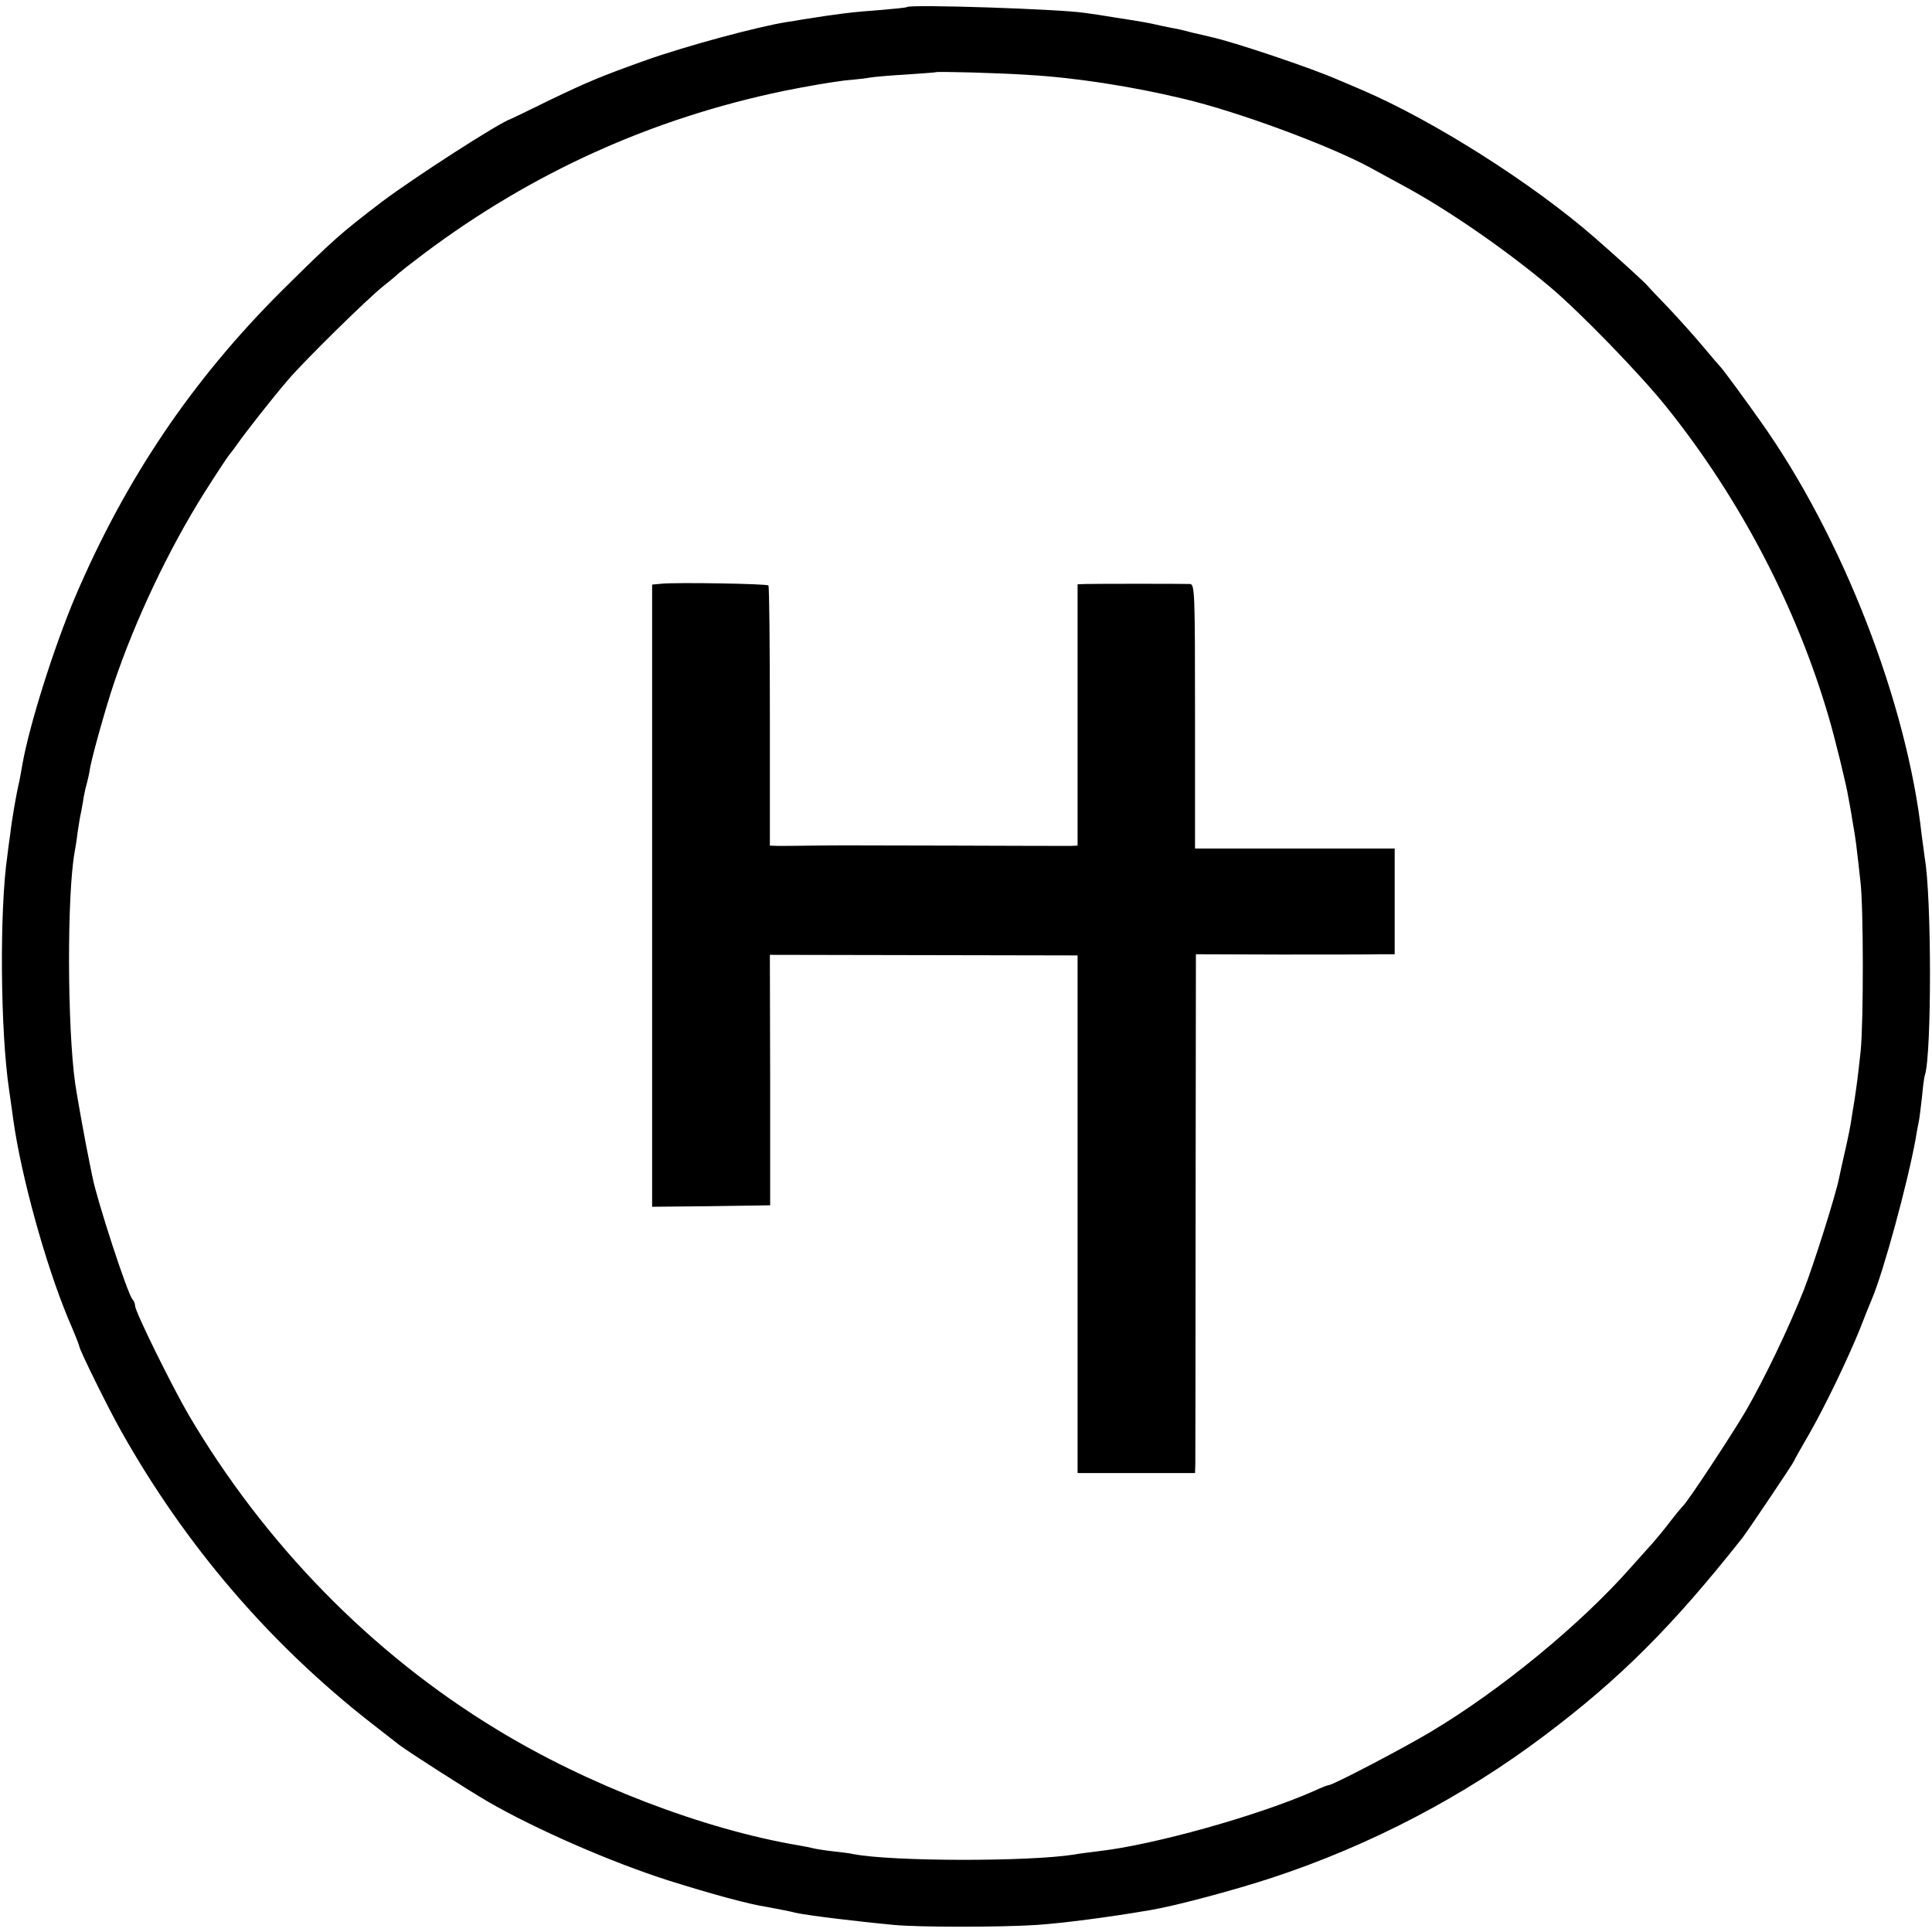
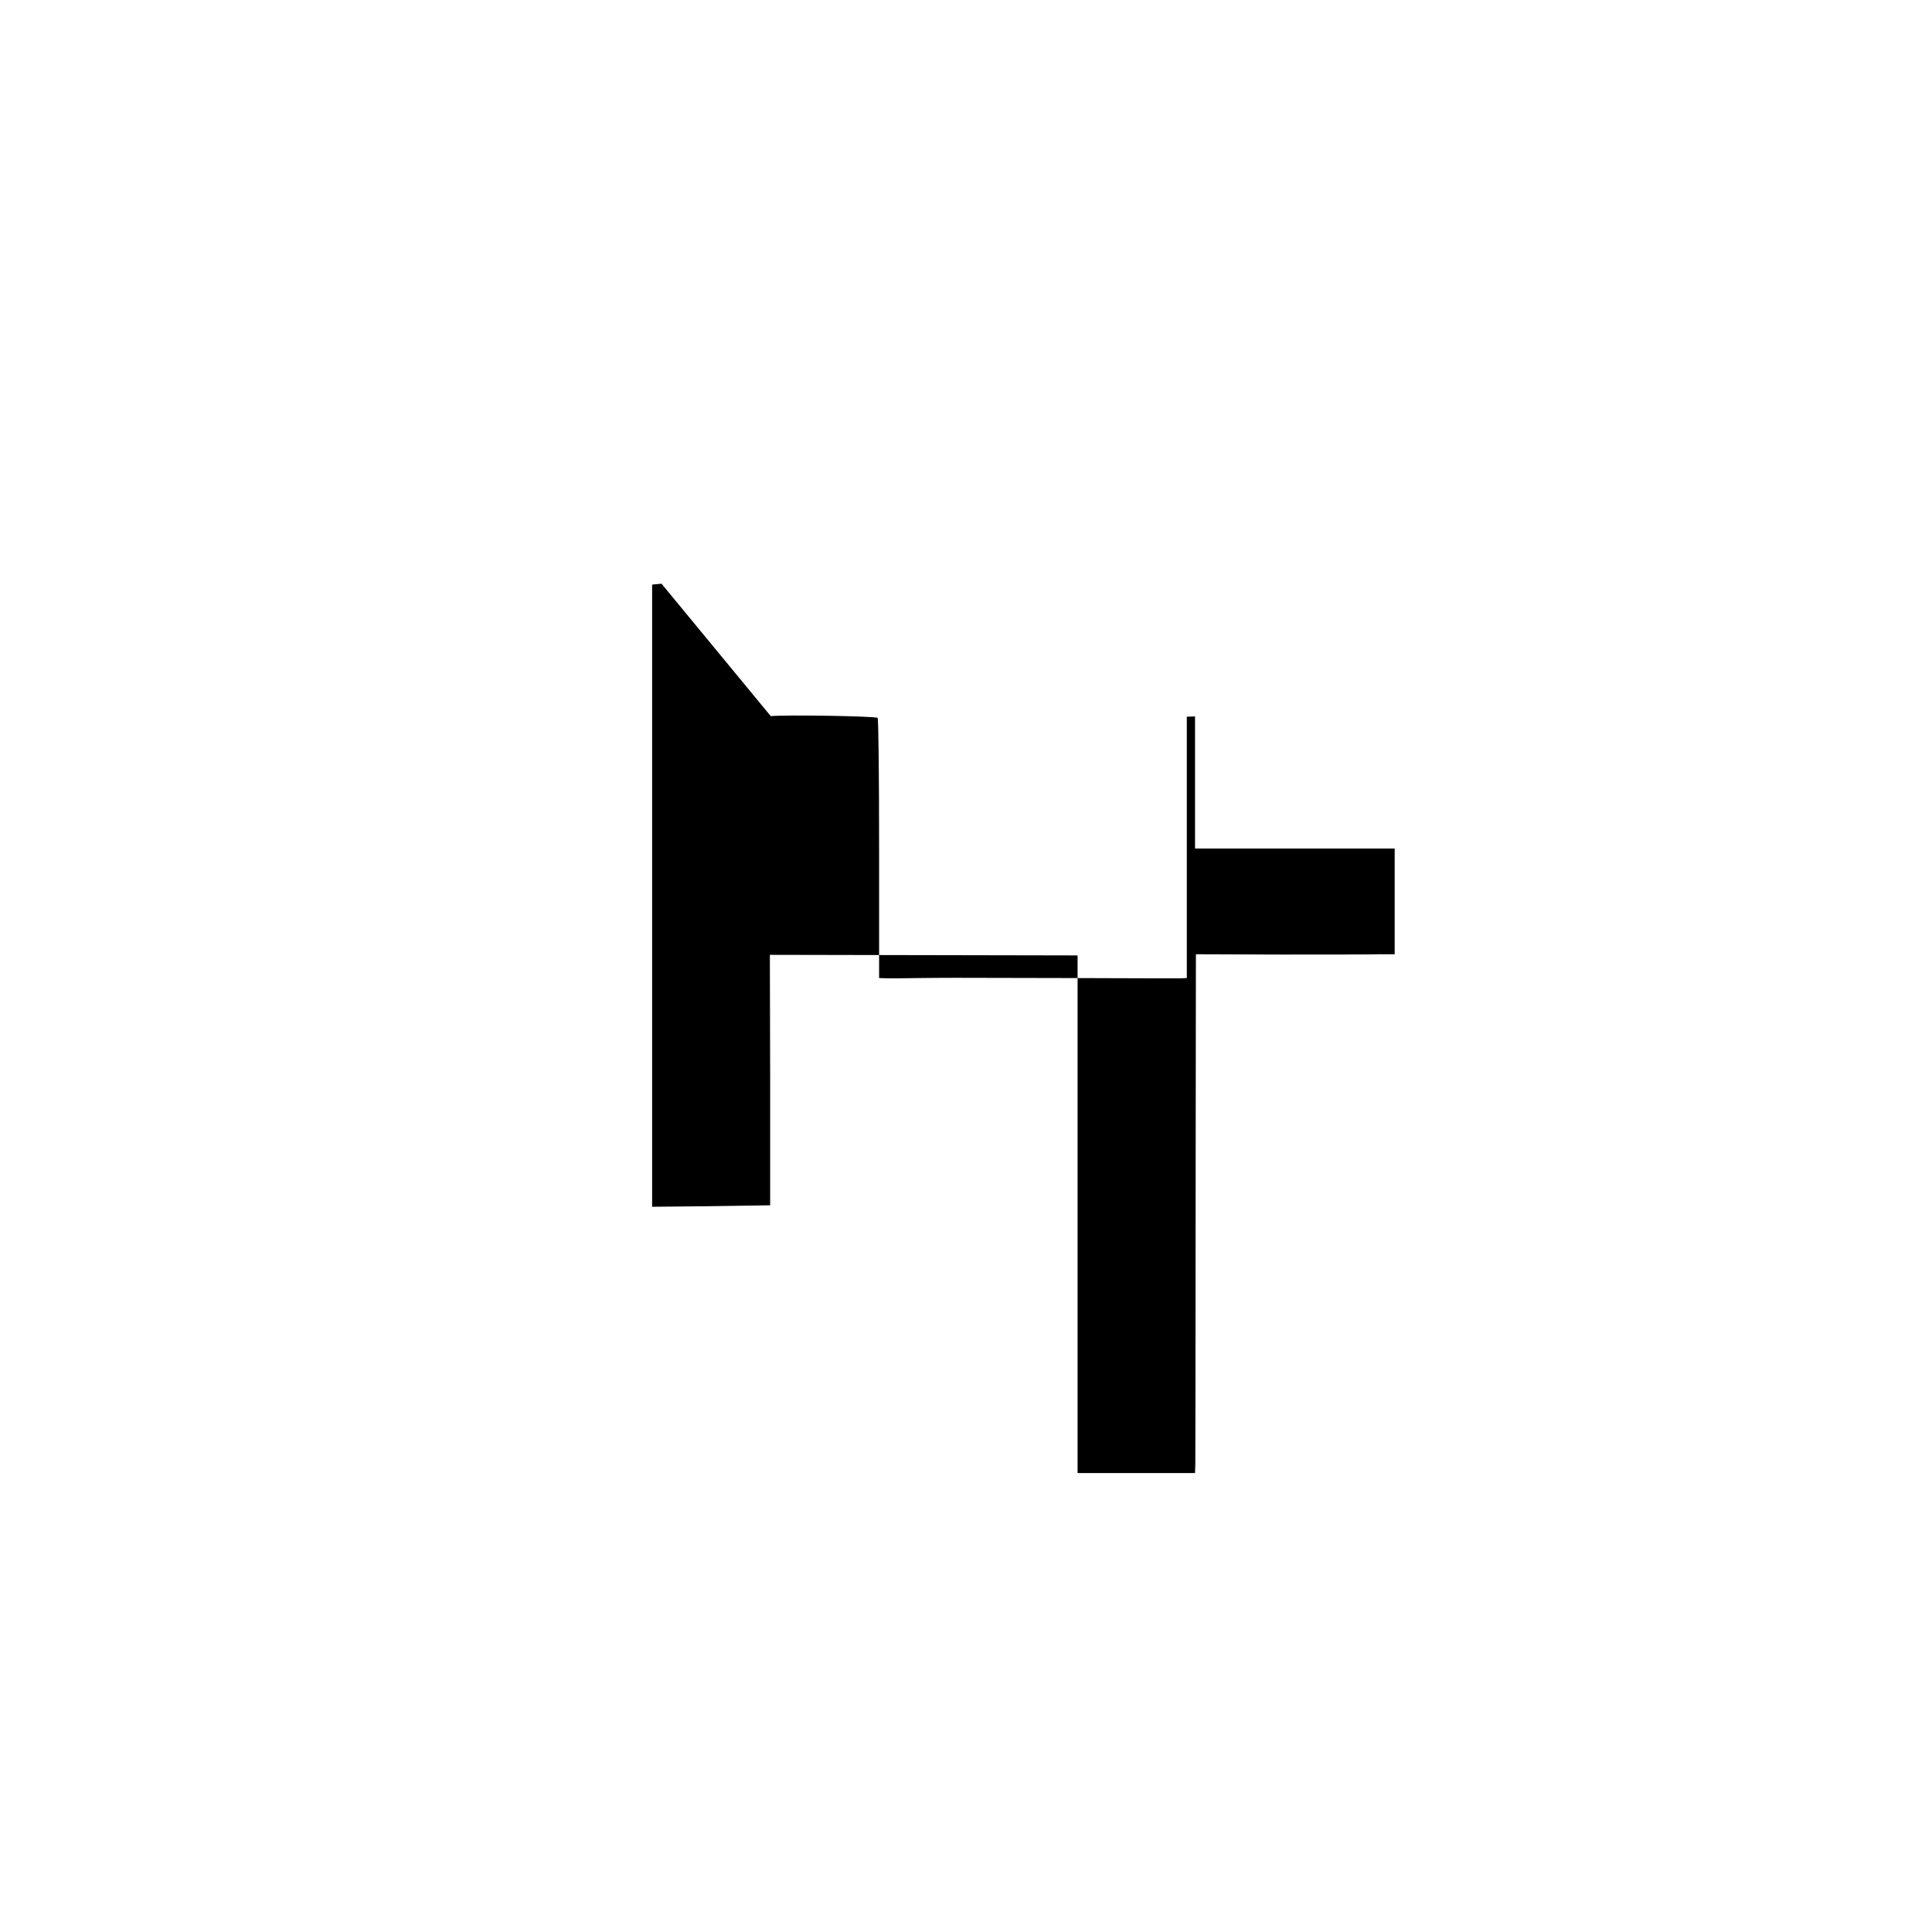
<svg xmlns="http://www.w3.org/2000/svg" version="1.0" width="658pt" height="658pt" viewBox="0 0 658 658" preserveAspectRatio="xMidYMid meet">
  <g transform="translate(0,658) scale(0.1,-0.1)" fill="#000000" stroke="none">
-     <path d="M3089 6556 c-2 -2 -42 -6 -89 -10 -99 -7 -144 -13 -265 -32 -16 -3 -41 -7 -55 -9 -96 -15 -342 -81 -480 -130 -151 -54 -197 -73 -330 -137 -69 -34 -127 -62 -130 -63 -37 -11 -330 -200 -439 -282 -144 -110 -164 -128 -341 -303 -306 -305 -532 -640 -704 -1043 -72 -170 -157 -439 -180 -572 -3 -16 -7 -41 -10 -55 -11 -46 -26 -134 -31 -180 -4 -25 -8 -58 -10 -75 -27 -185 -24 -596 6 -797 6 -40 12 -85 14 -100 27 -194 110 -493 186 -676 22 -51 39 -94 39 -97 0 -11 97 -208 142 -288 219 -390 506 -725 853 -996 44 -34 87 -68 95 -74 27 -21 233 -153 300 -192 164 -95 421 -207 615 -269 146 -46 277 -82 339 -91 21 -4 47 -9 57 -11 11 -2 29 -6 41 -9 42 -9 205 -29 334 -41 85 -8 361 -8 484 0 89 6 245 26 390 51 84 14 289 69 413 110 334 110 653 277 927 484 258 194 436 372 674 673 20 26 176 258 176 262 0 2 23 43 51 91 56 98 131 254 174 360 15 39 33 84 40 100 40 94 122 396 149 545 3 19 8 46 11 60 3 14 7 52 11 85 3 33 7 66 10 74 23 72 23 609 -1 741 -2 14 -6 48 -10 75 -50 452 -271 1019 -549 1410 -55 78 -128 177 -136 185 -3 3 -30 34 -60 70 -30 36 -84 96 -119 133 -36 37 -68 71 -71 75 -7 9 -100 94 -178 162 -213 186 -550 399 -792 503 -19 8 -55 24 -80 34 -89 40 -367 133 -436 147 -10 3 -39 9 -64 15 -25 7 -56 14 -70 16 -14 3 -45 9 -70 15 -25 5 -79 14 -120 20 -41 7 -88 14 -105 16 -80 13 -595 30 -606 20z m411 -231 c160 -9 354 -39 529 -81 187 -44 497 -159 636 -234 17 -9 66 -36 110 -60 153 -82 353 -220 505 -348 103 -87 308 -298 398 -411 248 -310 441 -678 551 -1056 20 -68 60 -230 66 -270 2 -11 9 -47 14 -80 6 -33 13 -78 15 -100 3 -22 8 -69 12 -105 11 -84 11 -483 1 -580 -10 -93 -14 -120 -21 -167 -4 -21 -8 -51 -11 -68 -2 -16 -11 -61 -20 -100 -9 -38 -18 -81 -21 -95 -11 -58 -87 -297 -120 -382 -54 -136 -134 -302 -199 -415 -53 -89 -199 -311 -214 -323 -3 -3 -22 -25 -41 -50 -19 -25 -46 -58 -61 -75 -15 -16 -49 -55 -77 -86 -171 -193 -440 -414 -677 -556 -95 -57 -336 -183 -350 -183 -3 0 -25 -8 -48 -19 -192 -85 -549 -185 -737 -206 -30 -4 -66 -8 -80 -11 -157 -25 -620 -24 -752 1 -12 3 -45 7 -73 10 -27 3 -57 8 -65 10 -8 2 -31 7 -50 10 -325 55 -721 207 -1030 396 -425 258 -789 631 -1048 1071 -58 100 -182 351 -182 371 0 7 -4 17 -9 22 -17 19 -121 338 -136 416 -3 13 -7 35 -10 49 -13 62 -42 222 -49 270 -27 194 -28 640 -2 787 2 10 7 40 10 66 4 27 9 59 12 70 2 12 7 36 9 52 3 17 8 38 11 48 3 11 7 29 9 40 3 32 53 210 82 297 73 217 187 458 309 652 43 68 81 125 84 128 3 3 17 21 30 40 29 41 121 158 170 215 57 67 272 278 325 320 28 22 52 43 55 46 3 3 41 33 85 66 367 275 773 459 1223 553 79 16 173 32 210 36 37 3 76 8 87 10 11 2 65 7 120 10 55 4 101 7 102 8 4 3 206 -2 313 -9z" />
-     <path d="M2253 4592 l-32 -3 0 -1060 0 -1059 201 2 201 3 0 426 -1 427 524 -1 524 -1 0 -882 0 -881 200 0 200 0 1 31 c0 17 1 415 1 883 l1 853 286 -1 c157 0 310 0 339 1 l52 0 0 180 0 180 -340 0 -340 0 0 450 c0 422 -1 450 -17 451 -26 1 -324 1 -355 0 l-28 -1 0 -445 0 -445 -22 -1 c-13 0 -192 0 -398 1 -442 1 -375 1 -485 0 -49 -1 -102 -1 -116 -1 l-27 1 0 440 c0 243 -2 443 -5 446 -6 6 -312 11 -364 6z" />
+     <path d="M2253 4592 l-32 -3 0 -1060 0 -1059 201 2 201 3 0 426 -1 427 524 -1 524 -1 0 -882 0 -881 200 0 200 0 1 31 c0 17 1 415 1 883 l1 853 286 -1 c157 0 310 0 339 1 l52 0 0 180 0 180 -340 0 -340 0 0 450 l-28 -1 0 -445 0 -445 -22 -1 c-13 0 -192 0 -398 1 -442 1 -375 1 -485 0 -49 -1 -102 -1 -116 -1 l-27 1 0 440 c0 243 -2 443 -5 446 -6 6 -312 11 -364 6z" />
  </g>
</svg>